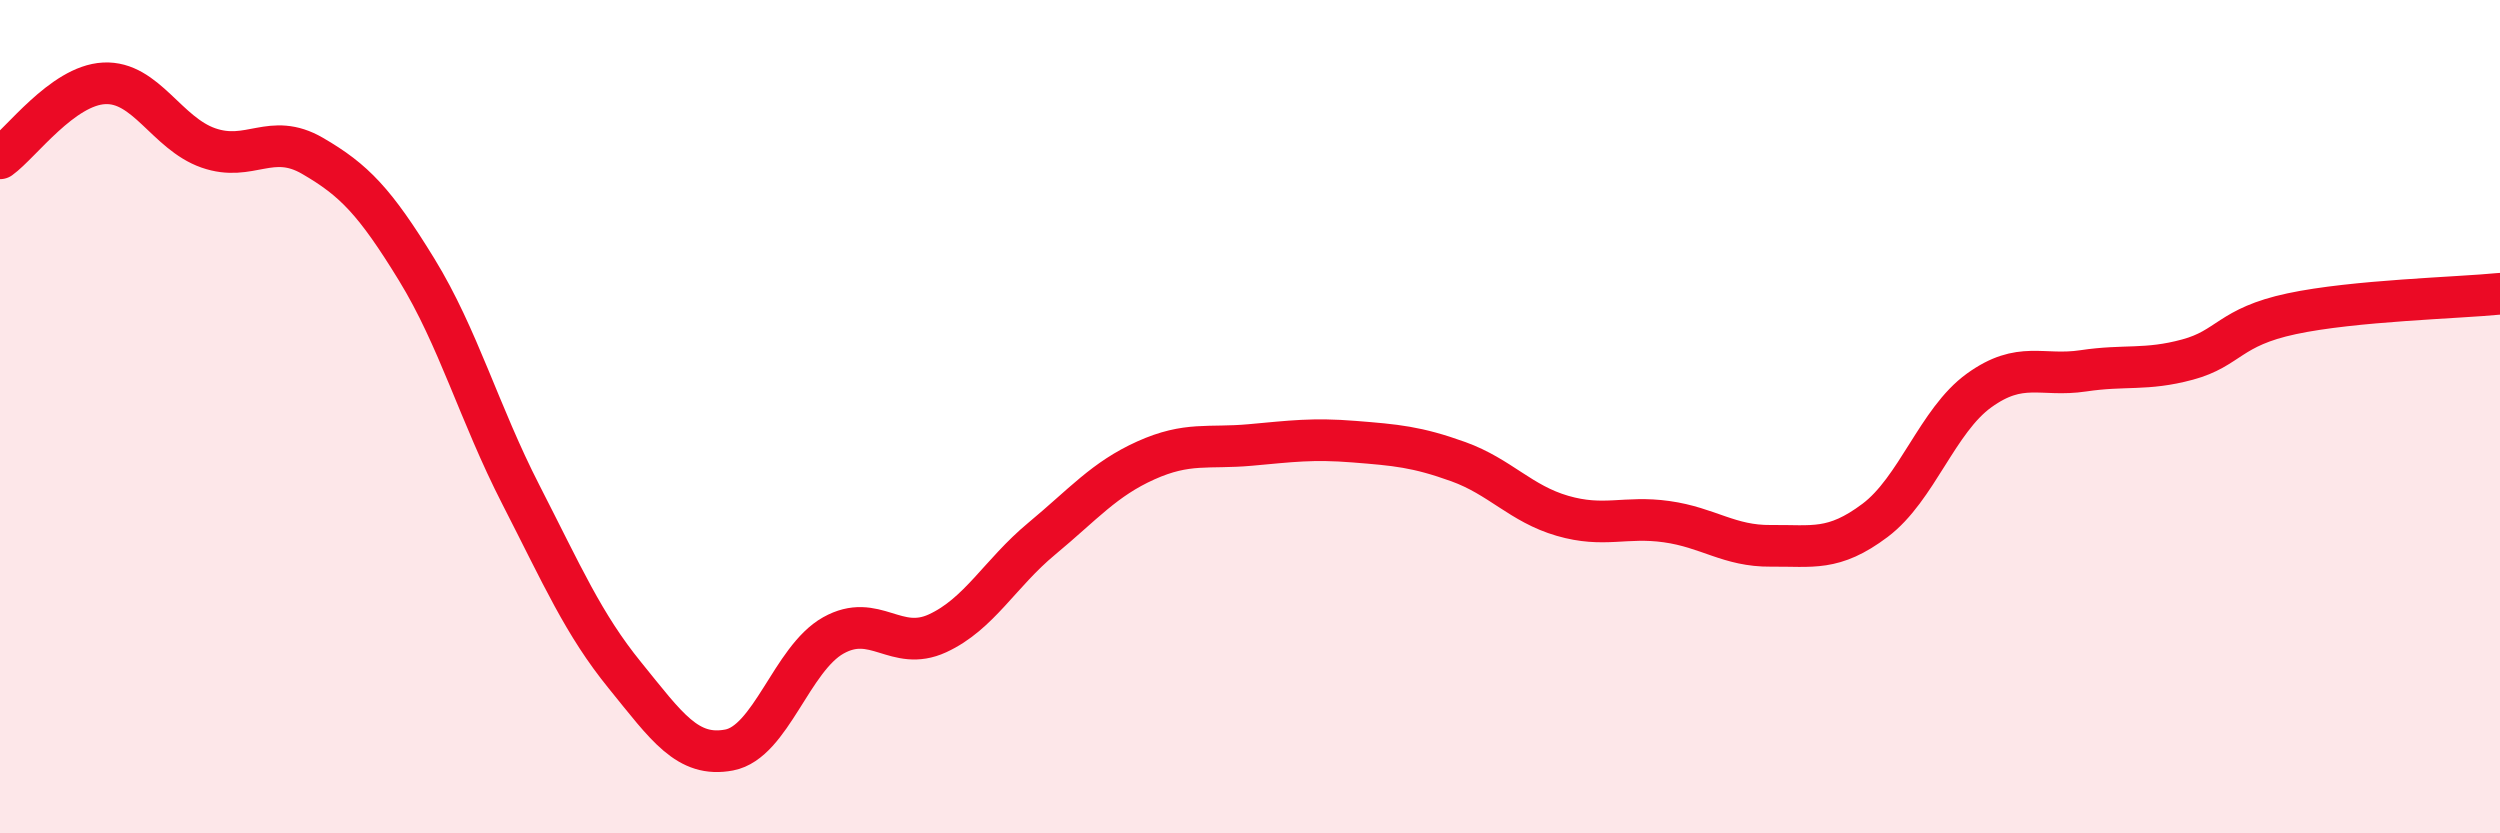
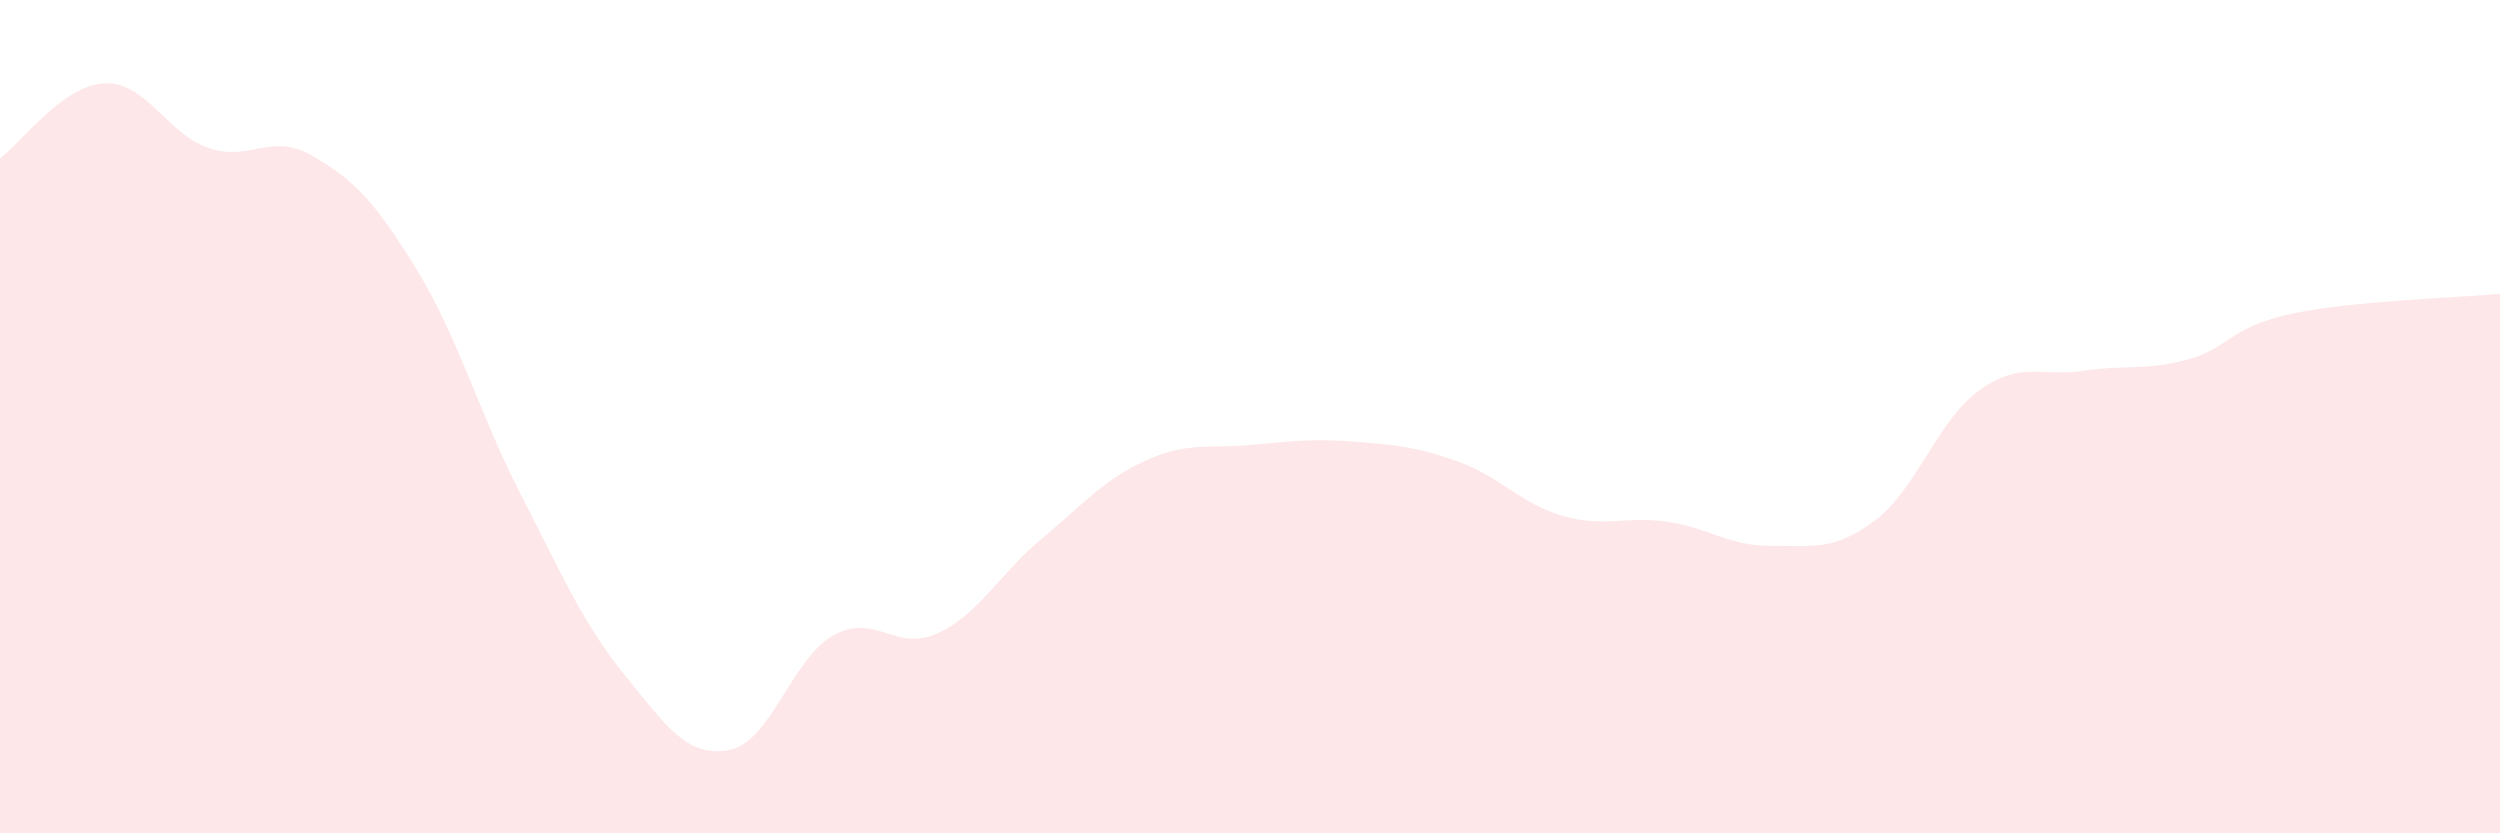
<svg xmlns="http://www.w3.org/2000/svg" width="60" height="20" viewBox="0 0 60 20">
  <path d="M 0,3.8 C 0.5,3.44 1.5,2.05 2.5,2 C 3.5,1.95 4,3.2 5,3.55 C 6,3.9 6.5,3.16 7.5,3.74 C 8.5,4.32 9,4.84 10,6.47 C 11,8.1 11.5,9.92 12.5,11.87 C 13.5,13.82 14,14.98 15,16.21 C 16,17.44 16.5,18.19 17.5,18 C 18.5,17.81 19,15.81 20,15.25 C 21,14.69 21.5,15.66 22.5,15.2 C 23.5,14.74 24,13.76 25,12.93 C 26,12.1 26.5,11.5 27.5,11.05 C 28.5,10.6 29,10.77 30,10.68 C 31,10.59 31.5,10.52 32.5,10.6 C 33.5,10.68 34,10.72 35,11.08 C 36,11.44 36.5,12.09 37.5,12.38 C 38.5,12.67 39,12.38 40,12.52 C 41,12.66 41.5,13.11 42.5,13.1 C 43.5,13.09 44,13.24 45,12.49 C 46,11.74 46.5,10.09 47.5,9.37 C 48.5,8.65 49,9.05 50,8.9 C 51,8.75 51.5,8.9 52.5,8.63 C 53.5,8.36 53.5,7.85 55,7.53 C 56.5,7.21 59,7.15 60,7.05L60 20L0 20Z" fill="#EB0A25" opacity="0.1" stroke-linecap="round" stroke-linejoin="round" />
-   <path d="M 0,3.8 C 0.5,3.44 1.5,2.05 2.5,2 C 3.5,1.95 4,3.2 5,3.55 C 6,3.9 6.5,3.16 7.5,3.74 C 8.5,4.32 9,4.84 10,6.47 C 11,8.1 11.5,9.92 12.5,11.87 C 13.5,13.82 14,14.98 15,16.21 C 16,17.44 16.5,18.19 17.5,18 C 18.5,17.81 19,15.81 20,15.25 C 21,14.69 21.5,15.66 22.5,15.2 C 23.5,14.74 24,13.76 25,12.93 C 26,12.1 26.5,11.5 27.5,11.05 C 28.5,10.6 29,10.77 30,10.68 C 31,10.59 31.5,10.52 32.5,10.6 C 33.5,10.68 34,10.72 35,11.08 C 36,11.44 36.5,12.09 37.5,12.38 C 38.5,12.67 39,12.38 40,12.52 C 41,12.66 41.5,13.11 42.5,13.1 C 43.5,13.09 44,13.24 45,12.49 C 46,11.74 46.5,10.09 47.5,9.37 C 48.5,8.65 49,9.05 50,8.9 C 51,8.75 51.5,8.9 52.5,8.63 C 53.5,8.36 53.5,7.85 55,7.53 C 56.5,7.21 59,7.15 60,7.05" stroke="#EB0A25" stroke-width="1" fill="none" stroke-linecap="round" stroke-linejoin="round" />
</svg>